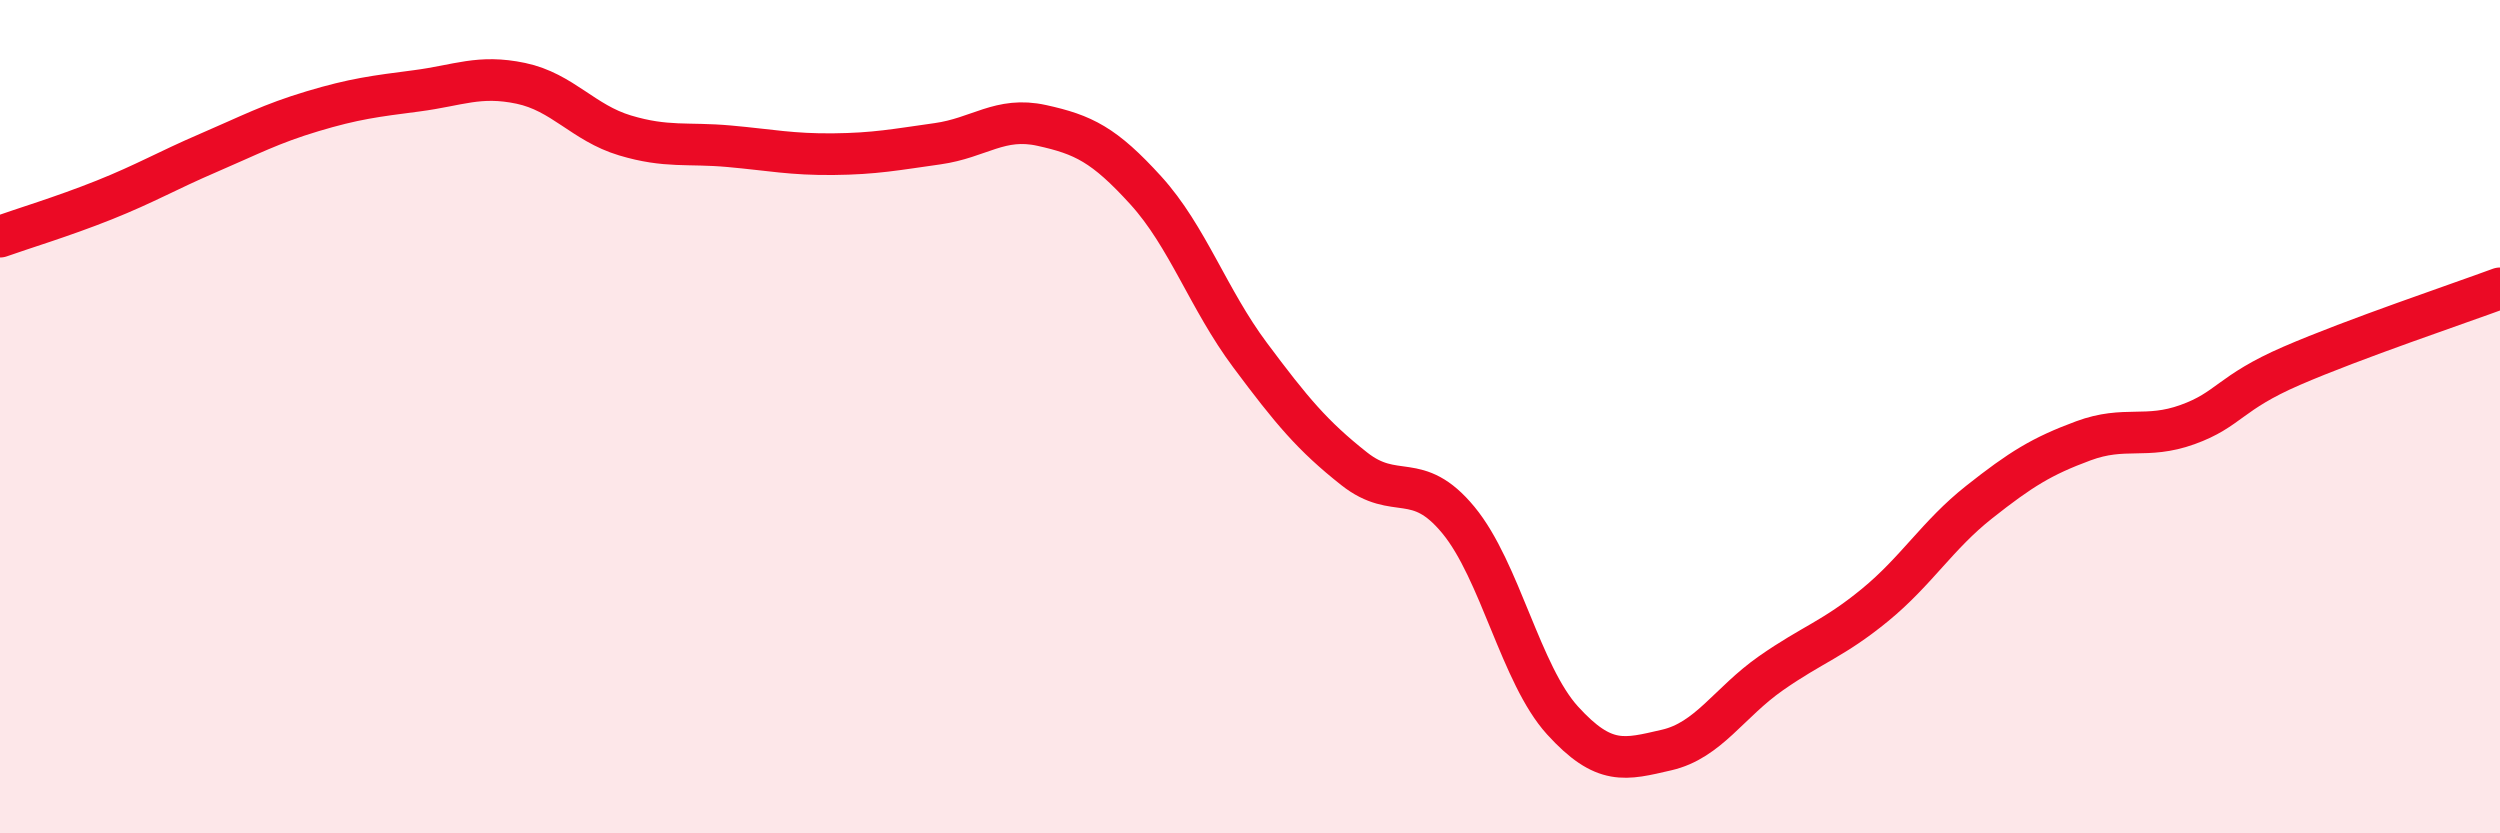
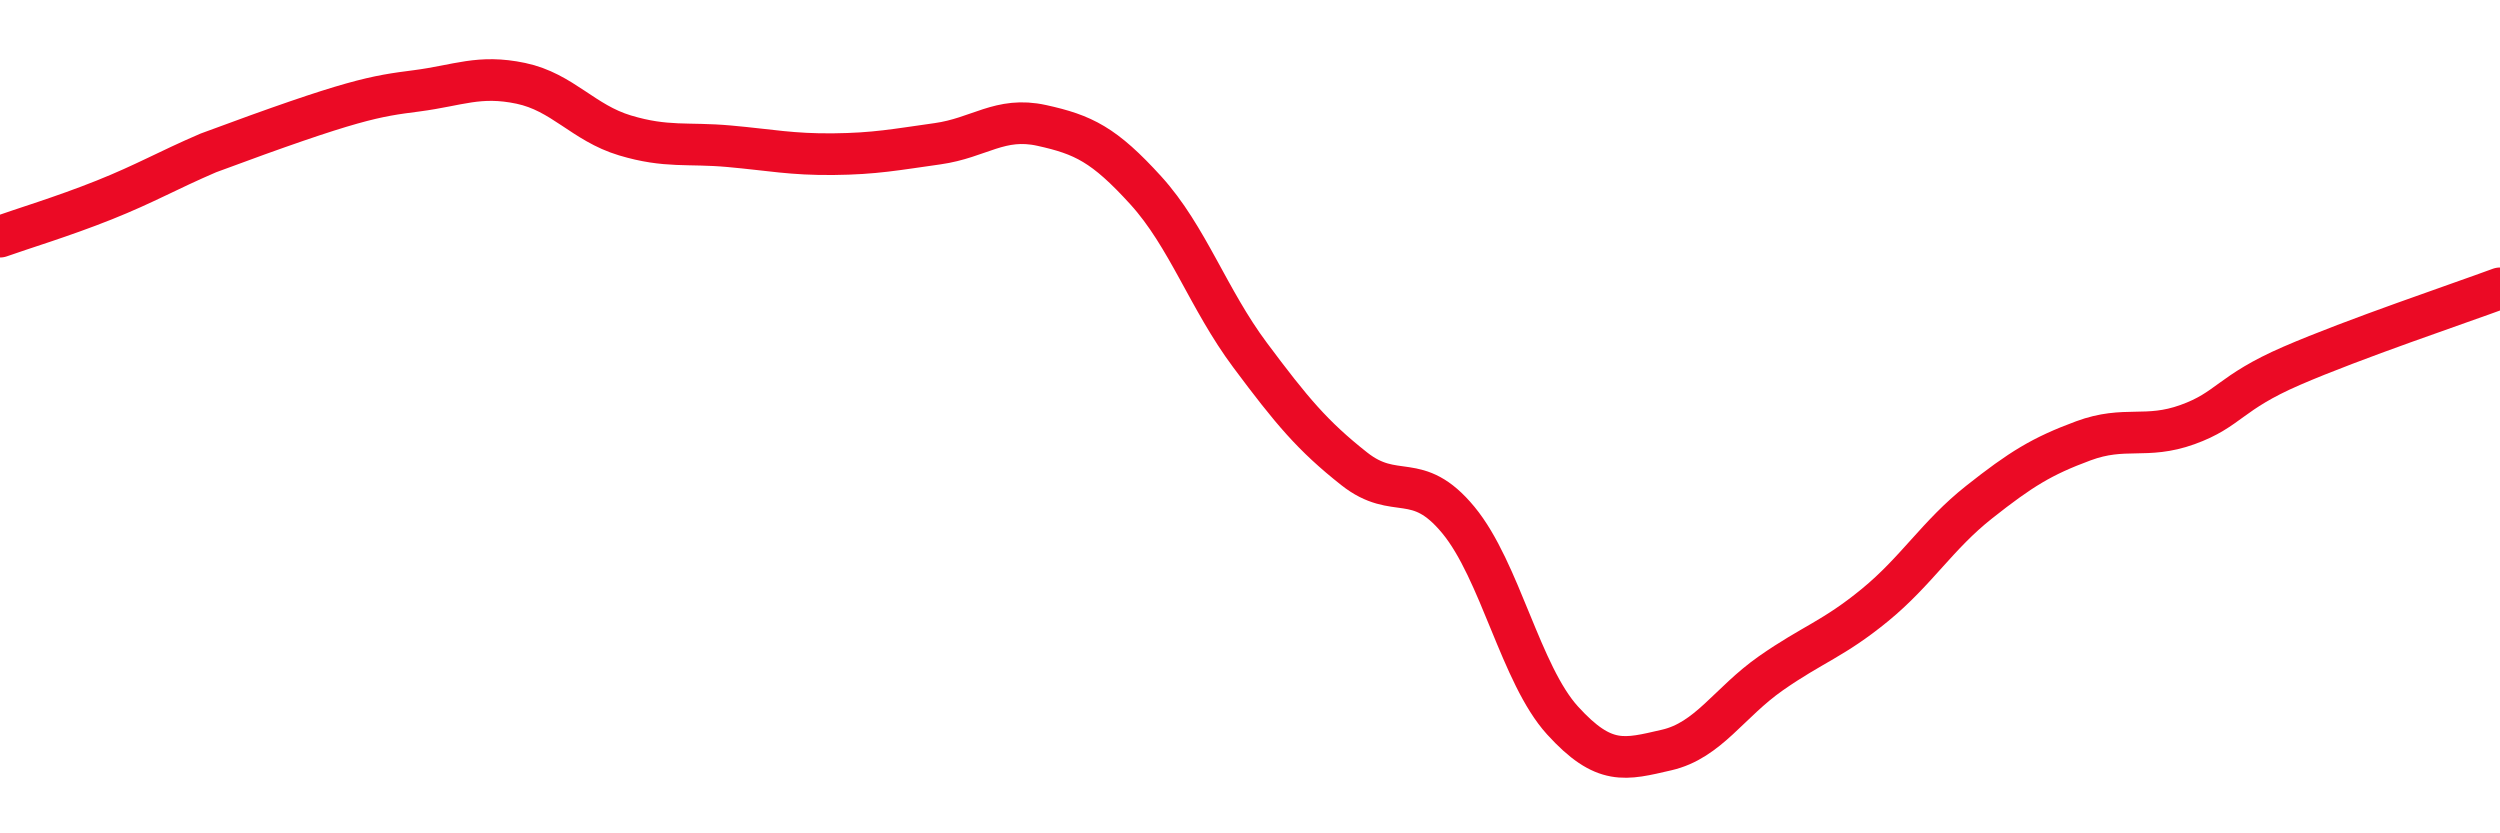
<svg xmlns="http://www.w3.org/2000/svg" width="60" height="20" viewBox="0 0 60 20">
-   <path d="M 0,5.68 C 0.5,5.5 1.5,5.2 2.5,4.8 C 3.5,4.4 4,4.1 5,3.67 C 6,3.24 6.5,2.97 7.5,2.67 C 8.5,2.37 9,2.31 10,2.18 C 11,2.05 11.5,1.79 12.5,2 C 13.5,2.21 14,2.95 15,3.25 C 16,3.55 16.5,3.42 17.5,3.51 C 18.5,3.6 19,3.71 20,3.7 C 21,3.69 21.5,3.59 22.5,3.45 C 23.5,3.31 24,2.79 25,3.01 C 26,3.23 26.5,3.47 27.5,4.57 C 28.5,5.67 29,7.18 30,8.52 C 31,9.86 31.5,10.46 32.5,11.25 C 33.5,12.04 34,11.27 35,12.48 C 36,13.69 36.5,16.19 37.5,17.29 C 38.5,18.39 39,18.23 40,18 C 41,17.77 41.5,16.86 42.5,16.16 C 43.5,15.46 44,15.34 45,14.52 C 46,13.7 46.5,12.84 47.5,12.05 C 48.5,11.26 49,10.95 50,10.58 C 51,10.21 51.5,10.55 52.5,10.19 C 53.5,9.83 53.5,9.43 55,8.78 C 56.5,8.13 59,7.29 60,6.92L60 20L0 20Z" fill="#EB0A25" opacity="0.1" stroke-linecap="round" stroke-linejoin="round" />
-   <path d="M 0,5.68 C 0.5,5.5 1.5,5.2 2.5,4.8 C 3.5,4.4 4,4.1 5,3.67 C 6,3.24 6.5,2.97 7.5,2.67 C 8.5,2.37 9,2.31 10,2.18 C 11,2.05 11.5,1.79 12.5,2 C 13.5,2.21 14,2.95 15,3.25 C 16,3.55 16.5,3.42 17.5,3.51 C 18.5,3.6 19,3.71 20,3.7 C 21,3.69 21.5,3.59 22.5,3.45 C 23.5,3.31 24,2.79 25,3.01 C 26,3.23 26.5,3.47 27.5,4.57 C 28.5,5.67 29,7.18 30,8.52 C 31,9.86 31.5,10.46 32.5,11.25 C 33.5,12.04 34,11.27 35,12.48 C 36,13.69 36.5,16.19 37.5,17.29 C 38.5,18.39 39,18.23 40,18 C 41,17.77 41.5,16.86 42.5,16.16 C 43.5,15.46 44,15.34 45,14.52 C 46,13.7 46.5,12.84 47.5,12.05 C 48.5,11.26 49,10.95 50,10.58 C 51,10.21 51.5,10.55 52.5,10.19 C 53.5,9.83 53.5,9.43 55,8.78 C 56.5,8.13 59,7.29 60,6.92" stroke="#EB0A25" stroke-width="1" fill="none" stroke-linecap="round" stroke-linejoin="round" />
+   <path d="M 0,5.68 C 0.5,5.5 1.5,5.2 2.5,4.8 C 3.5,4.4 4,4.1 5,3.67 C 8.5,2.37 9,2.31 10,2.18 C 11,2.05 11.5,1.79 12.5,2 C 13.5,2.21 14,2.95 15,3.25 C 16,3.55 16.5,3.42 17.5,3.51 C 18.5,3.6 19,3.71 20,3.7 C 21,3.69 21.5,3.59 22.5,3.45 C 23.5,3.31 24,2.79 25,3.01 C 26,3.23 26.5,3.47 27.5,4.57 C 28.5,5.67 29,7.18 30,8.52 C 31,9.86 31.5,10.46 32.5,11.25 C 33.5,12.04 34,11.27 35,12.48 C 36,13.69 36.5,16.19 37.5,17.29 C 38.5,18.39 39,18.23 40,18 C 41,17.77 41.5,16.86 42.5,16.16 C 43.5,15.46 44,15.34 45,14.52 C 46,13.7 46.5,12.84 47.5,12.05 C 48.5,11.26 49,10.95 50,10.58 C 51,10.21 51.5,10.55 52.5,10.19 C 53.5,9.83 53.5,9.43 55,8.78 C 56.5,8.13 59,7.29 60,6.92" stroke="#EB0A25" stroke-width="1" fill="none" stroke-linecap="round" stroke-linejoin="round" />
</svg>